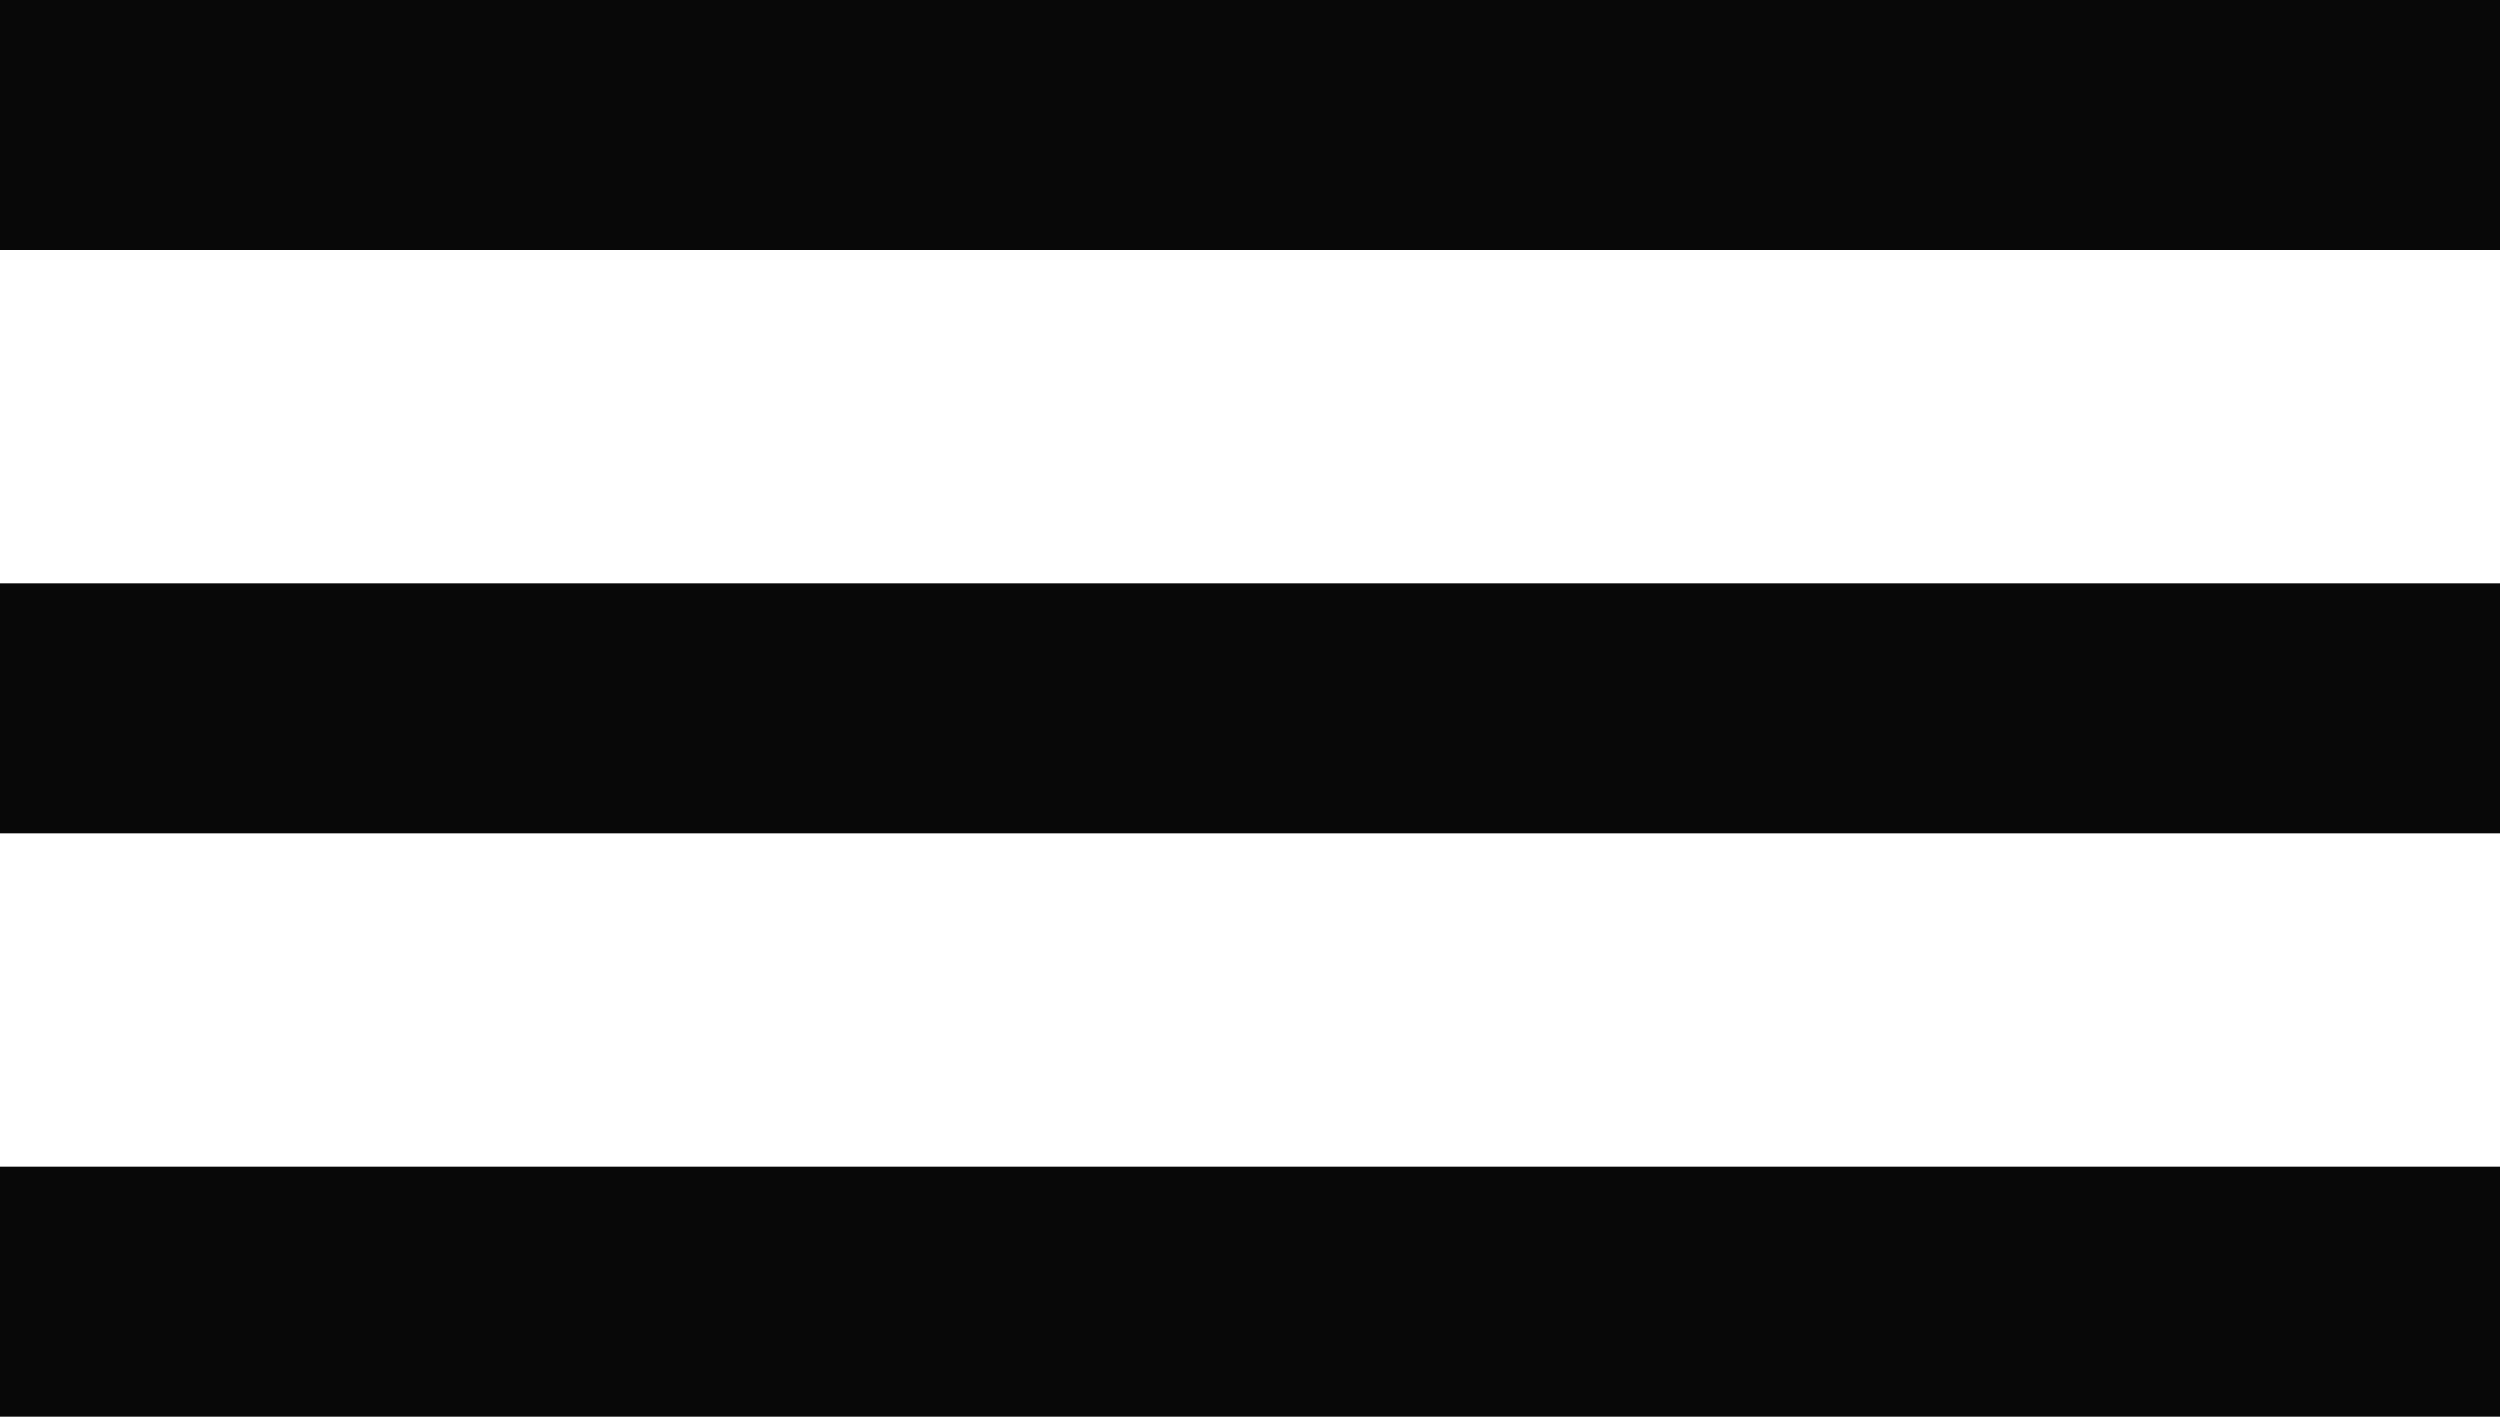
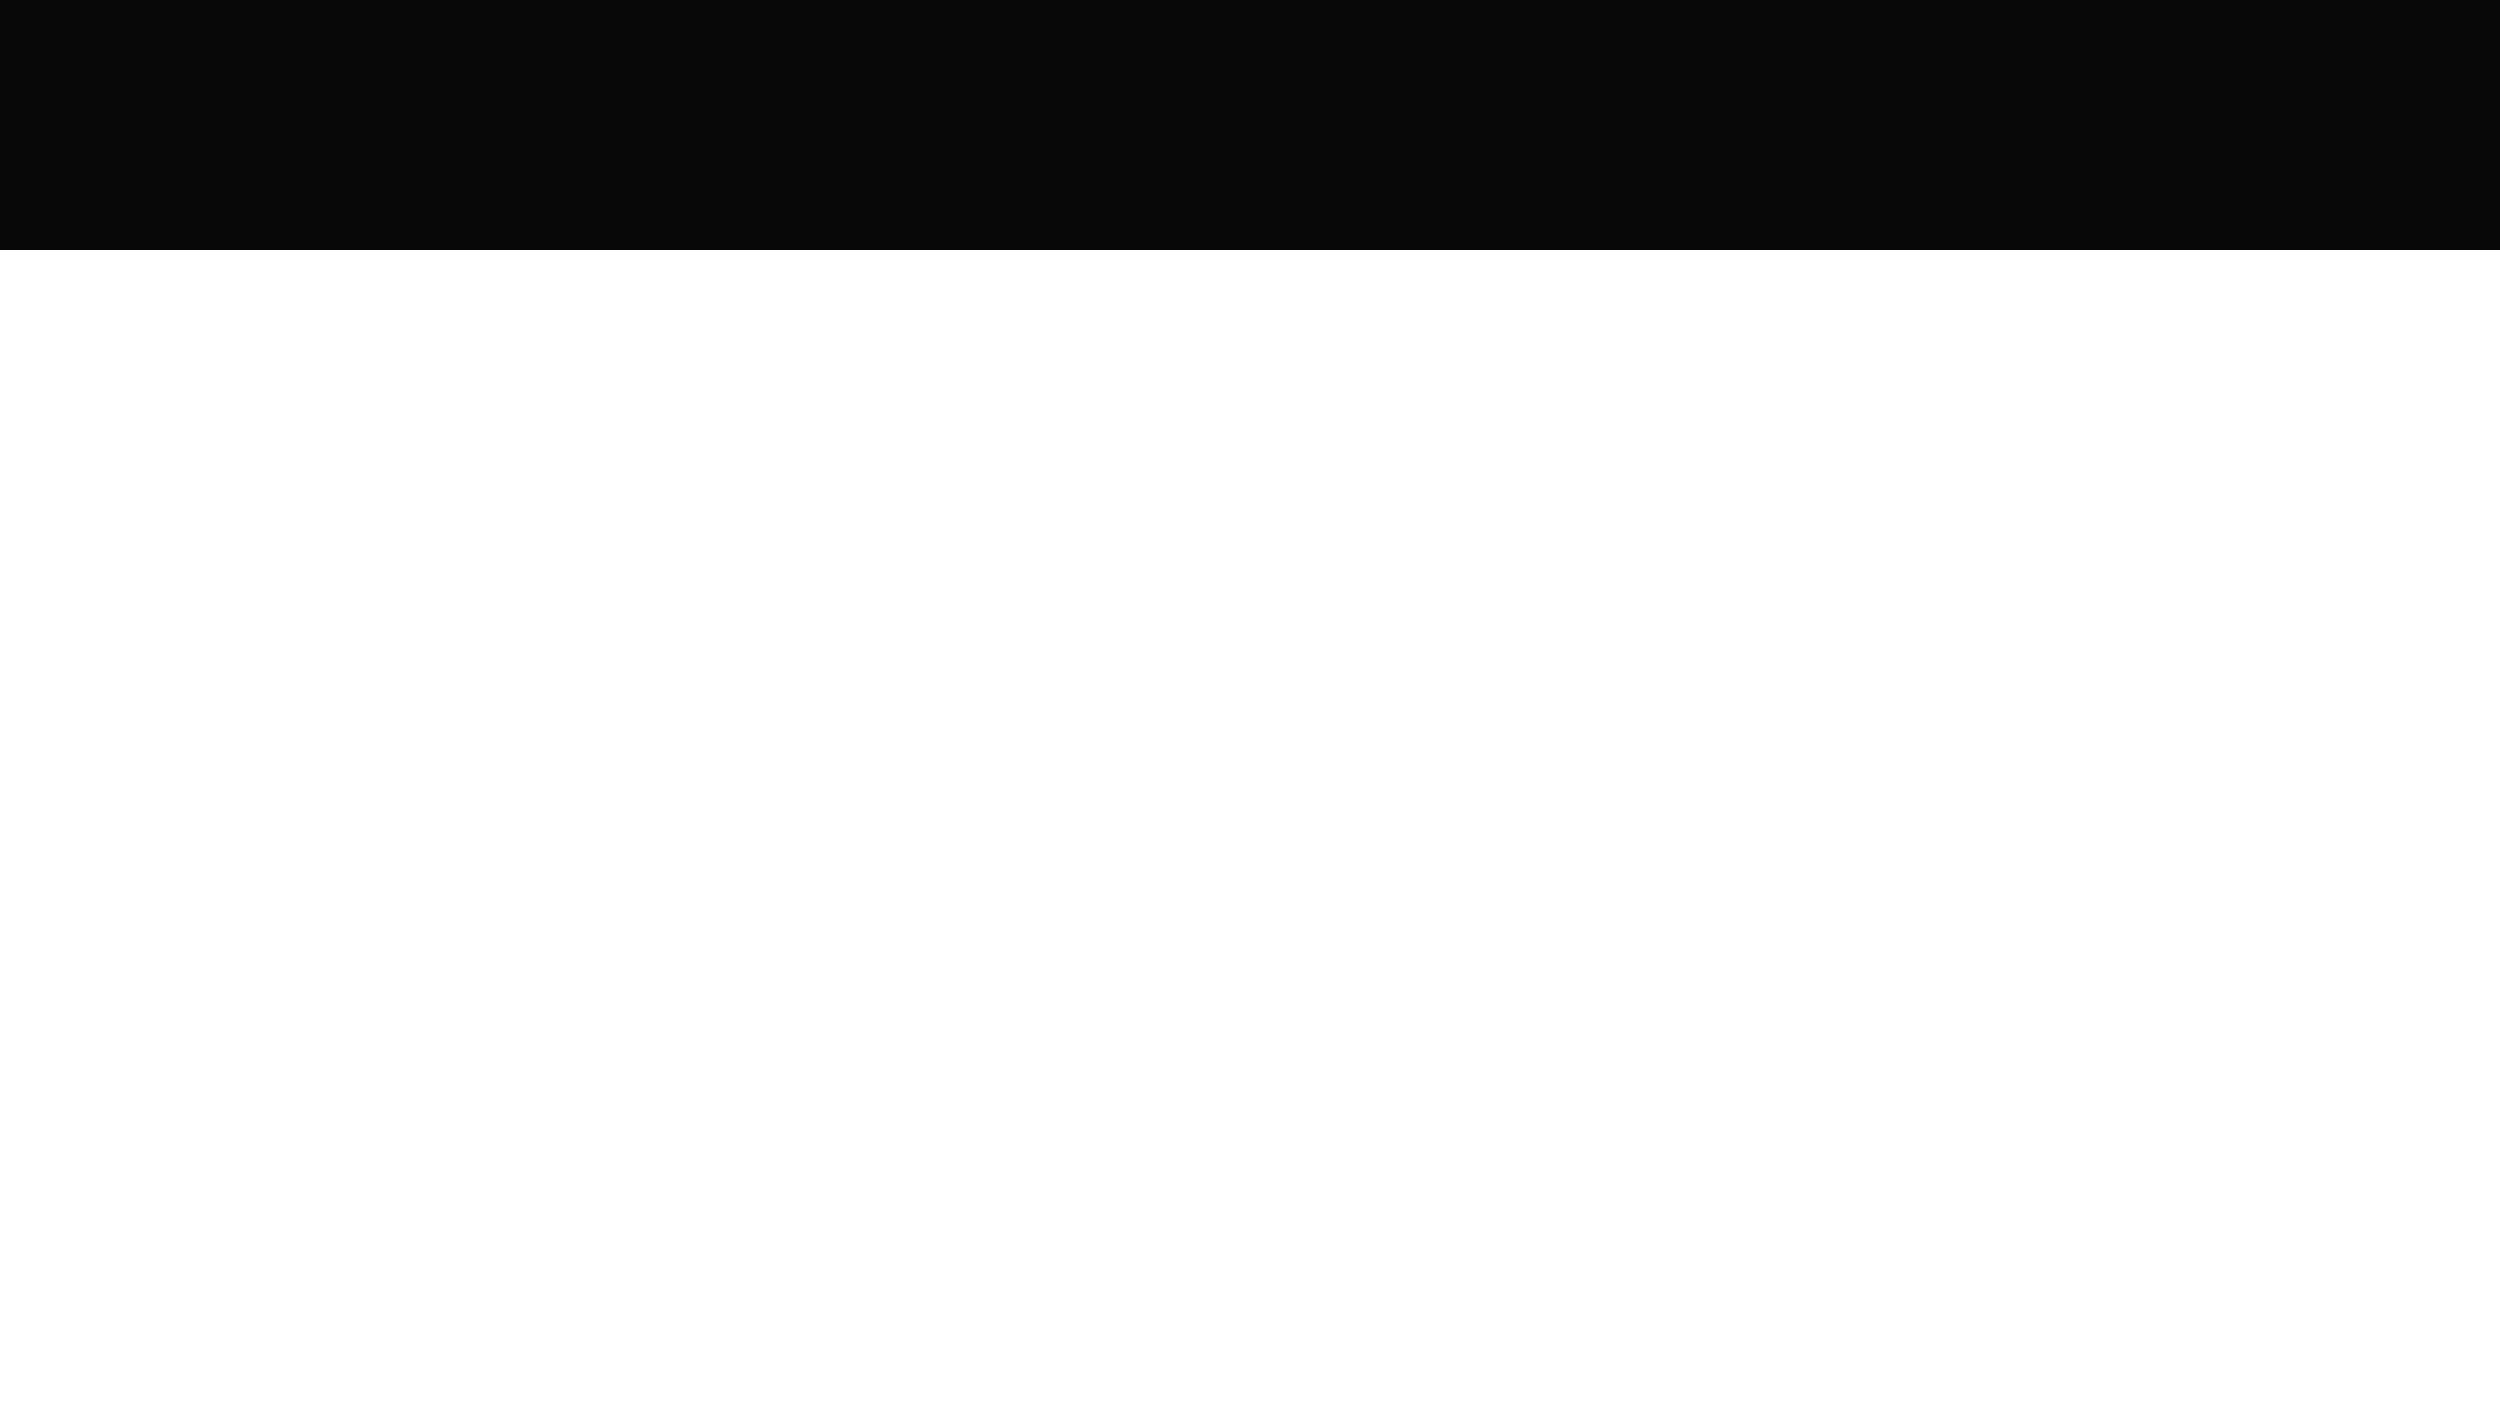
<svg xmlns="http://www.w3.org/2000/svg" width="30" height="17" viewBox="0 0 30 17" fill="none">
  <path d="M0 0H30V3H0V0Z" fill="#080808" />
-   <path d="M0 7H30V10H0V7Z" fill="#080808" />
-   <path d="M0 14H30V17H0V14Z" fill="#080808" />
</svg>